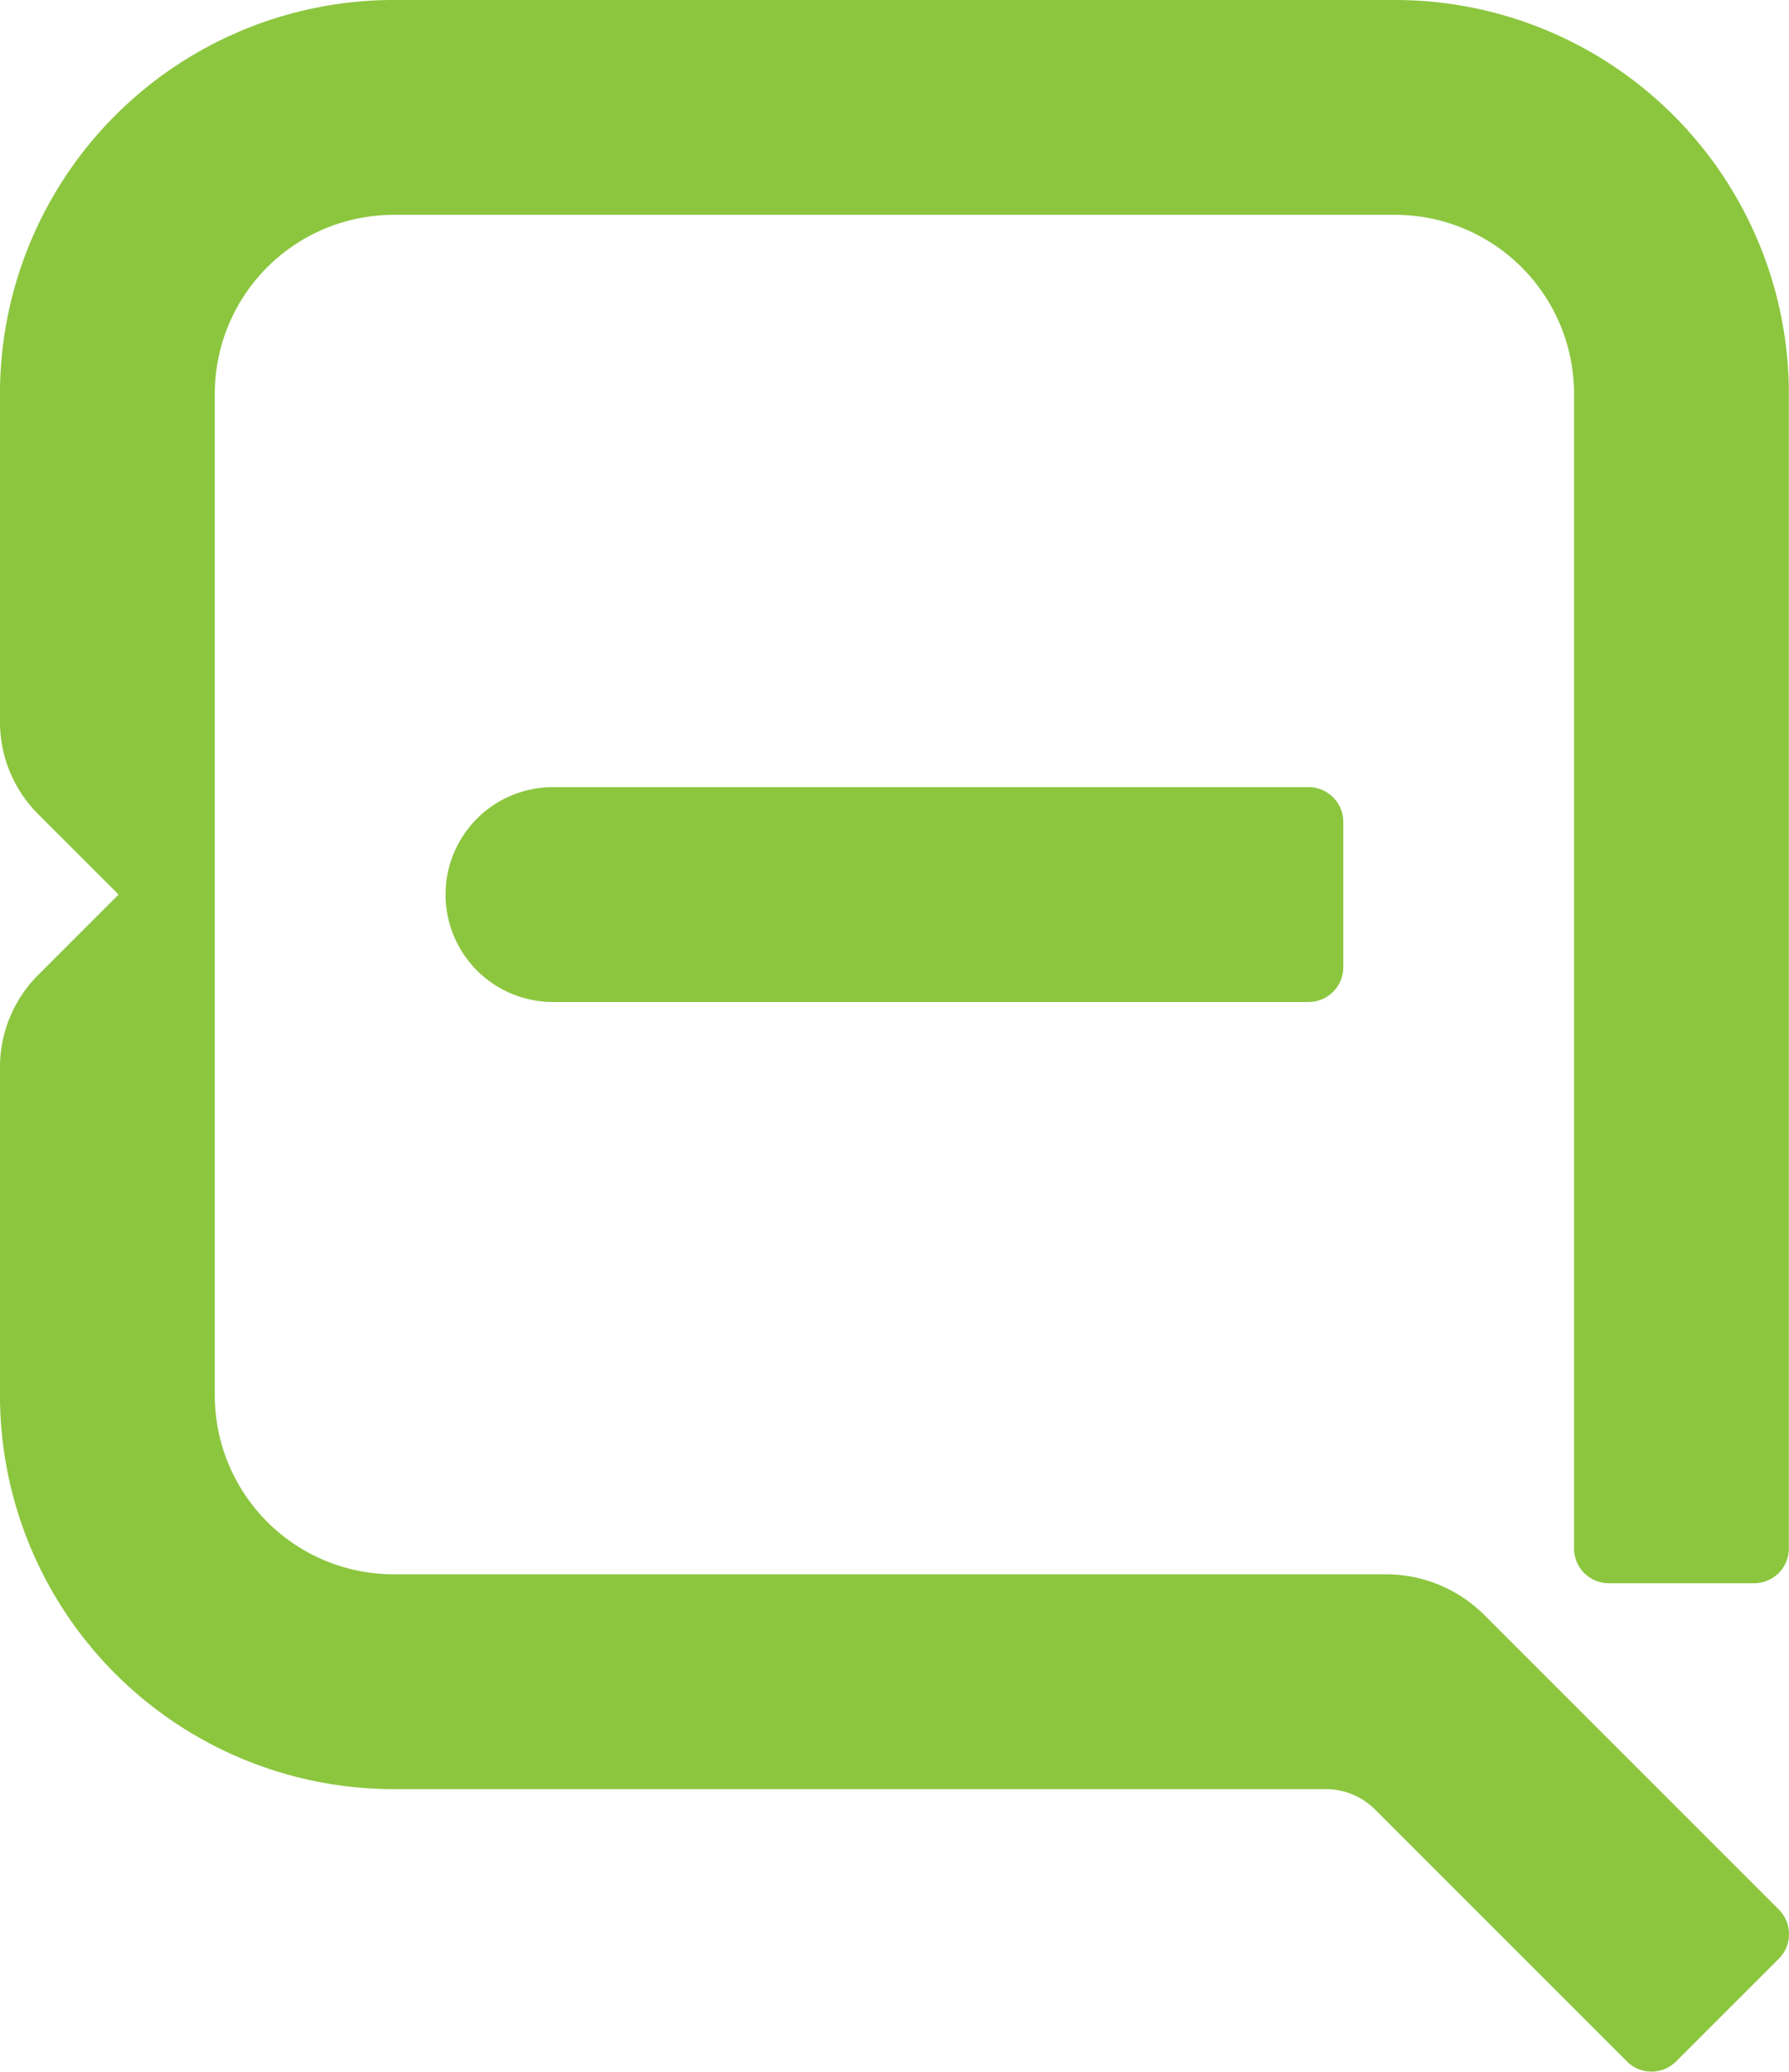
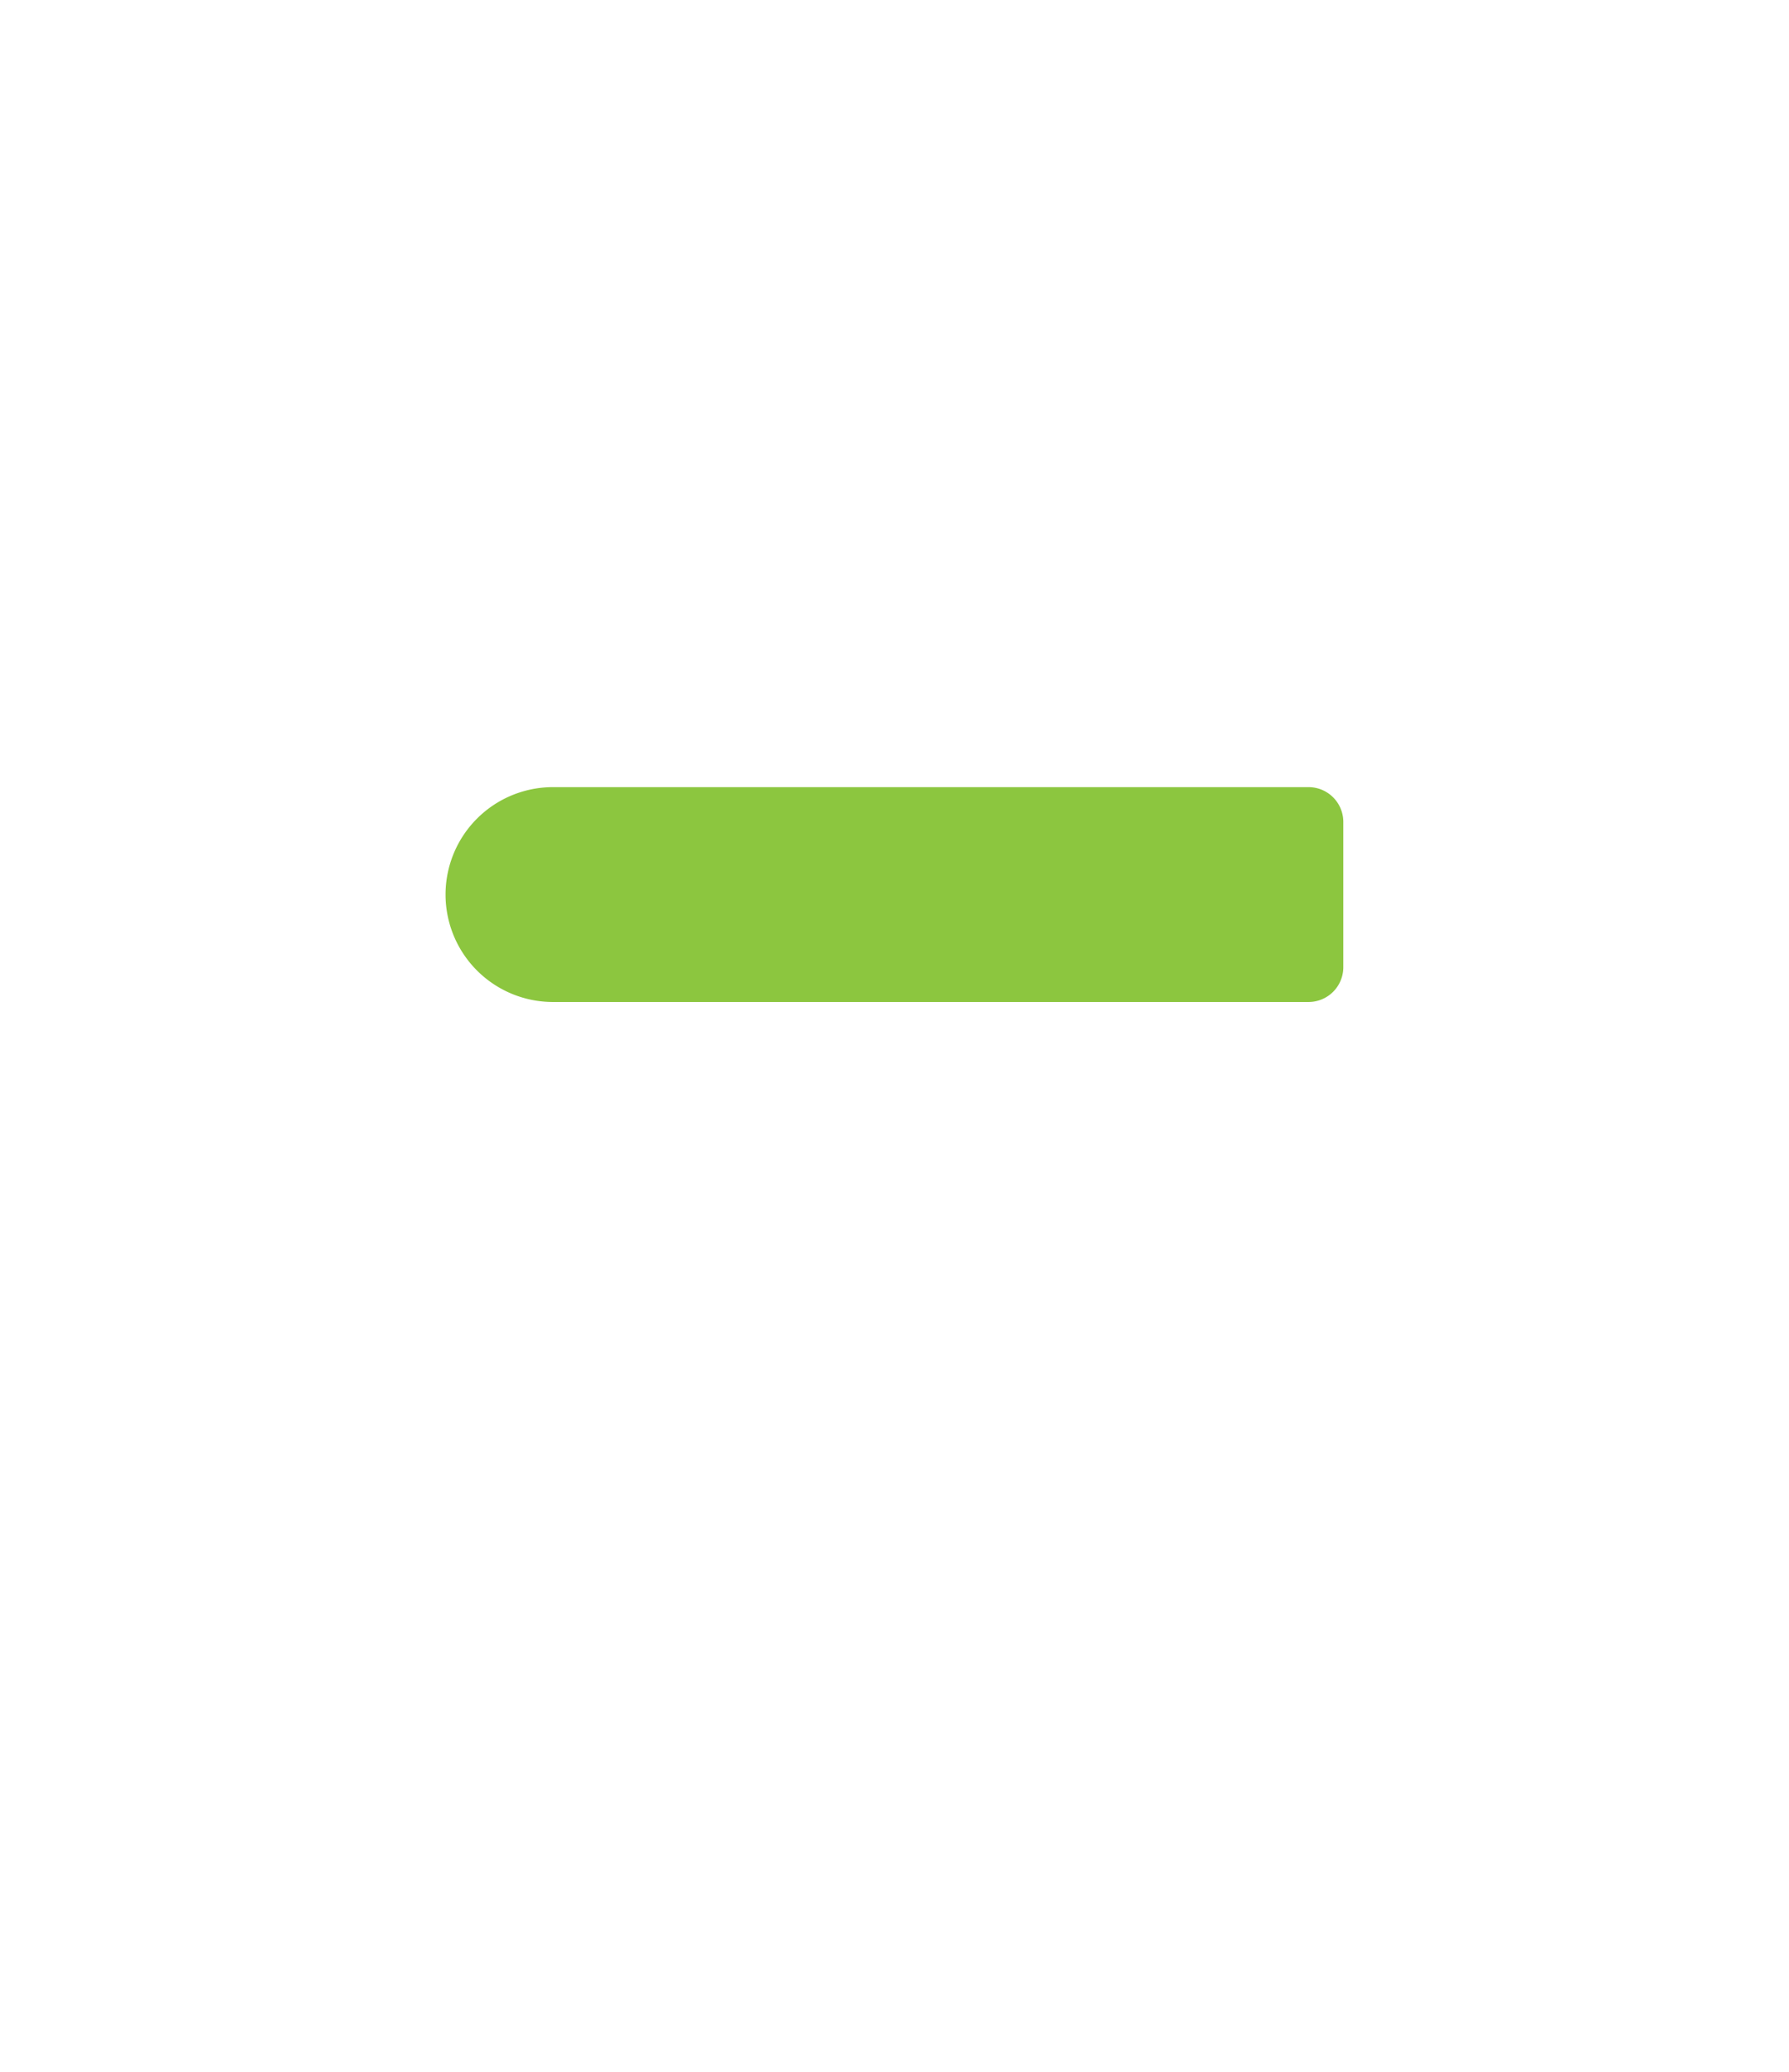
<svg xmlns="http://www.w3.org/2000/svg" id="Group_6" data-name="Group 6" width="429.54" height="497.325" viewBox="0 0 429.54 497.325">
  <path id="Path_33" data-name="Path 33" d="M627.576,481.59H446.159A25.787,25.787,0,0,1,420.373,455.8h0a25.787,25.787,0,0,1,25.787-25.787H627.576a8.347,8.347,0,0,1,8.347,8.347v34.882A8.347,8.347,0,0,1,627.576,481.59Z" transform="translate(-313.396 -241.051)" fill="#8cc63f" />
-   <path id="Path_34" data-name="Path 34" d="M796.2,797.864l-70.7-70.7a33.38,33.38,0,0,0-23.606-9.778H463.658a42.98,42.98,0,0,1-42.98-42.98v-240.4a42.98,42.98,0,0,1,42.98-42.978h240.4a42.979,42.979,0,0,1,42.978,42.978V711.184a8.347,8.347,0,0,0,8.346,8.346h34.882a8.347,8.347,0,0,0,8.346-8.346V434.008a94.554,94.554,0,0,0-94.553-94.553h-240.4A94.552,94.552,0,0,0,369.1,434.008v78.761a31.3,31.3,0,0,0,9.167,22.133l19.306,19.3-19.306,19.306a31.3,31.3,0,0,0-9.167,22.133v78.761a94.553,94.553,0,0,0,94.553,94.555H687.446a16.694,16.694,0,0,1,11.8,4.889l60.482,60.485a8.346,8.346,0,0,0,11.8,0L796.2,809.668A8.347,8.347,0,0,0,796.2,797.864Z" transform="translate(-369.105 -339.455)" fill="#8cc63f" />
</svg>